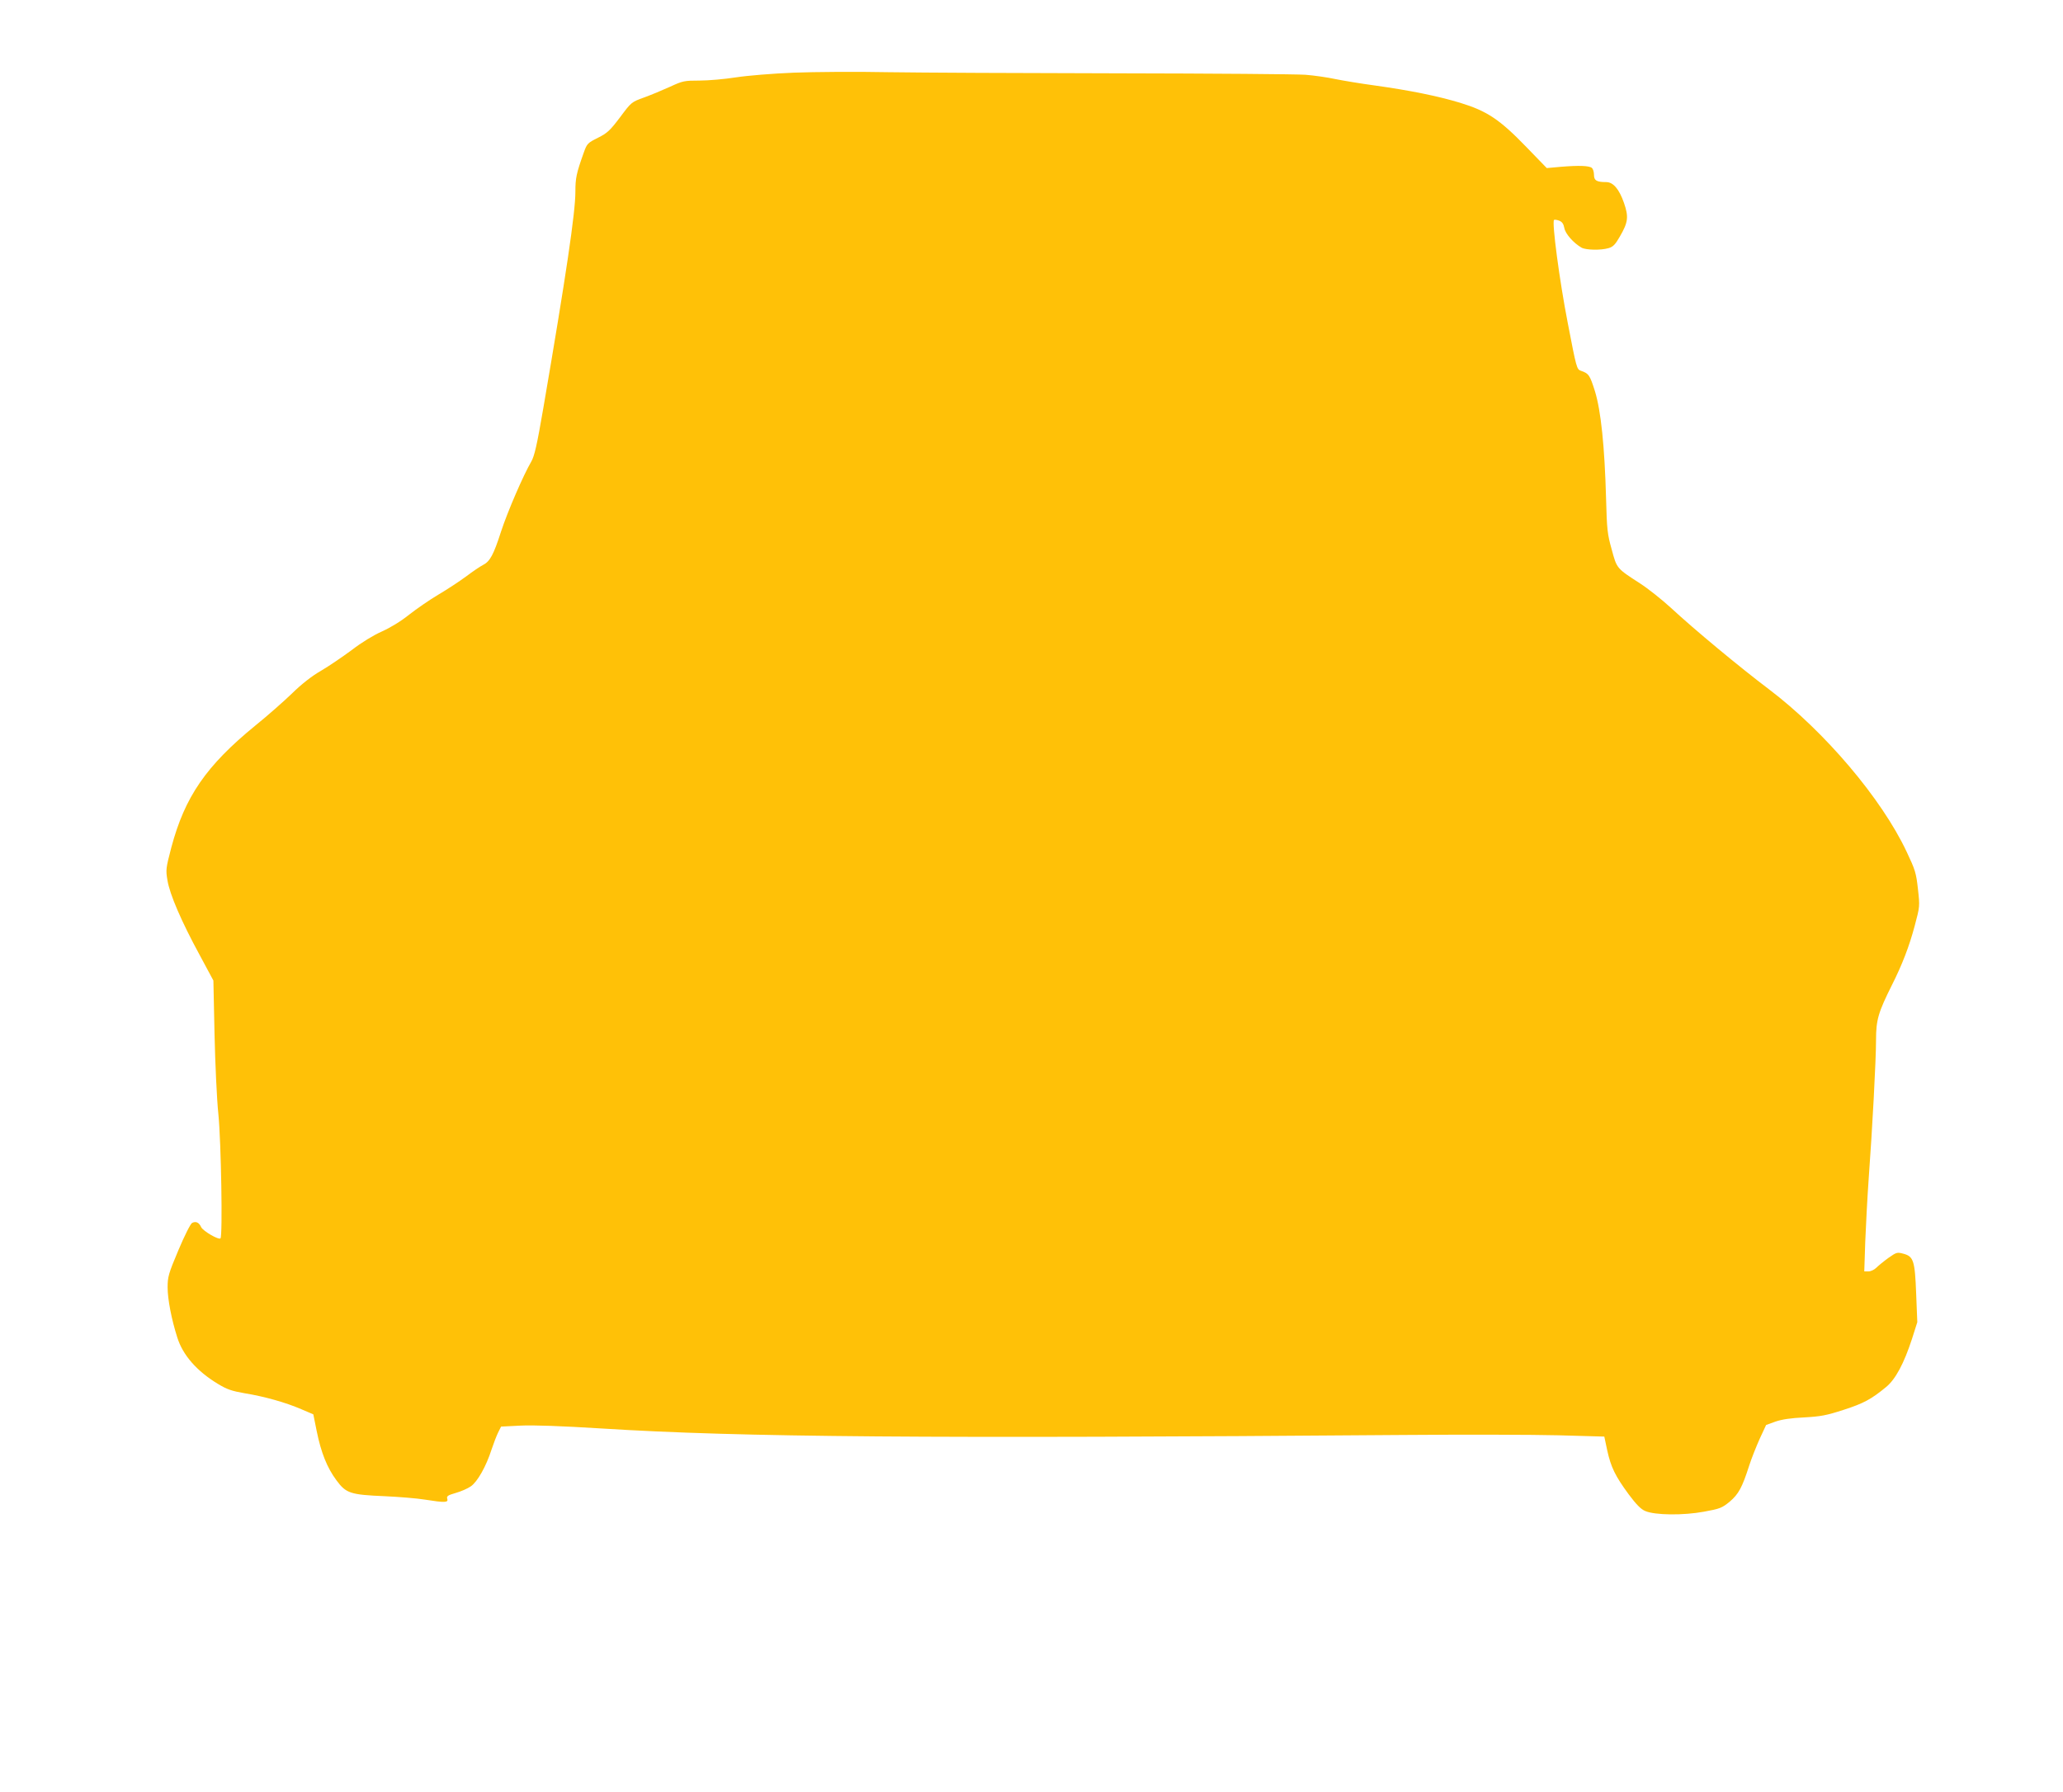
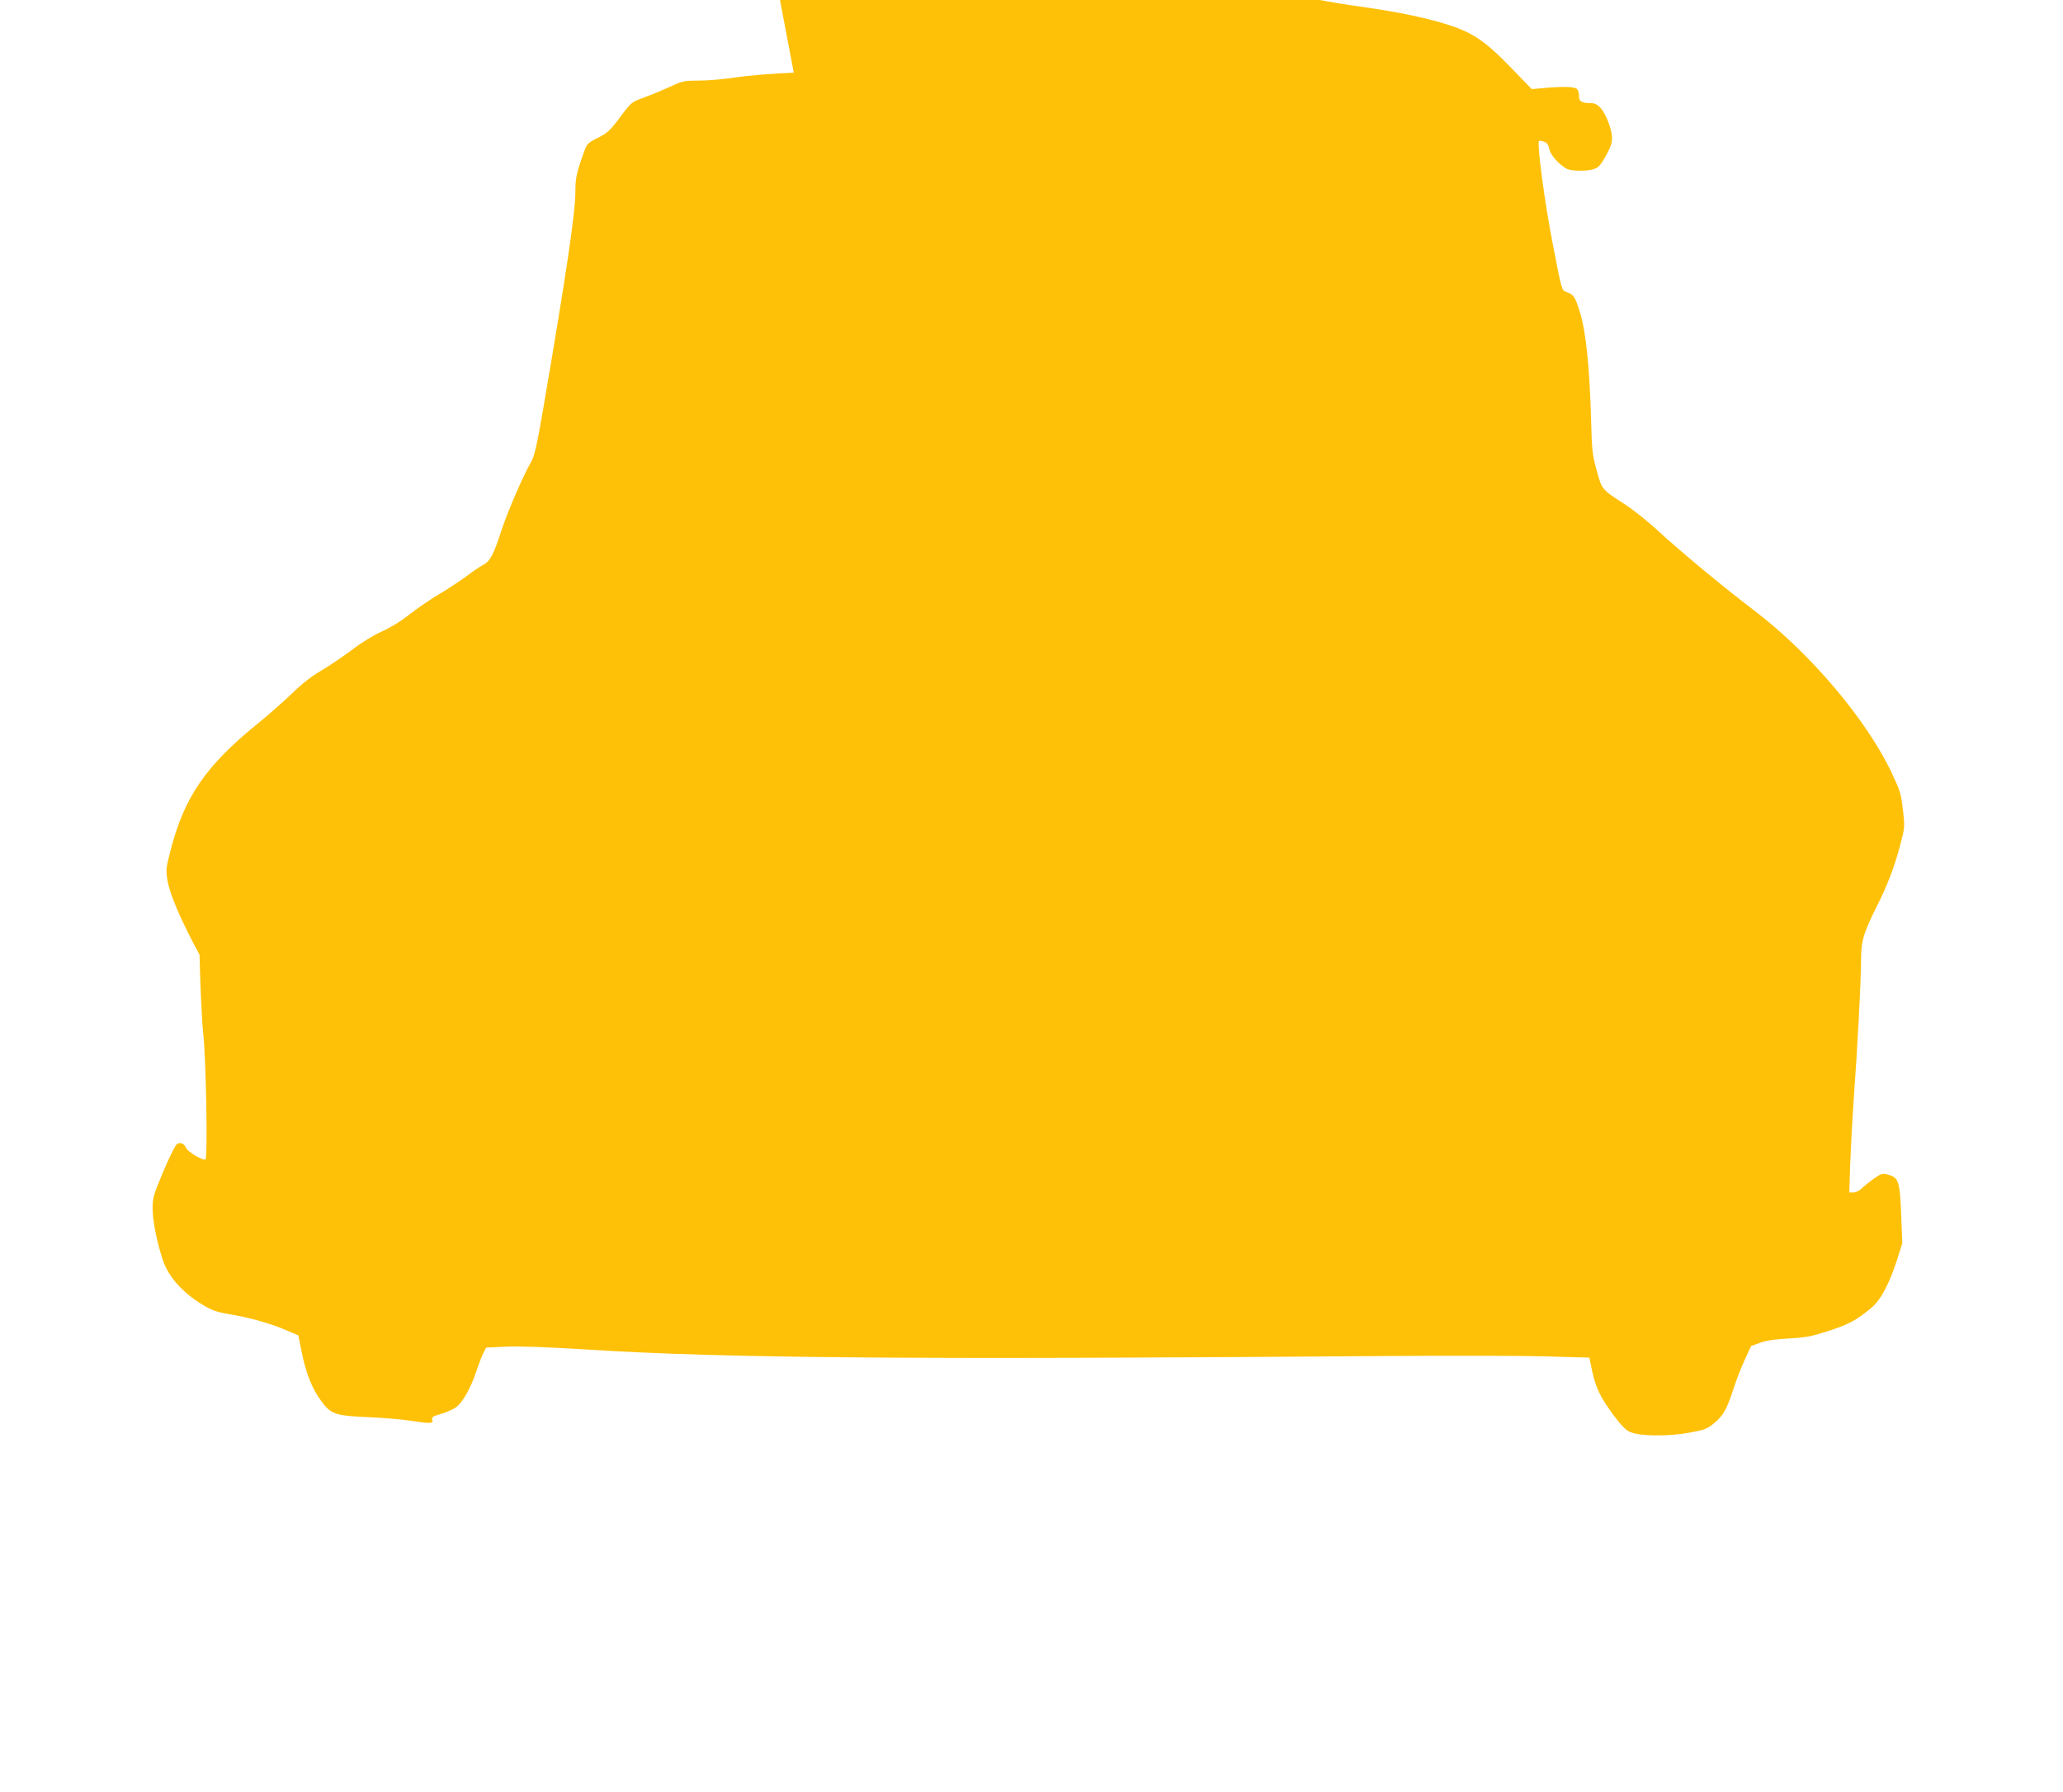
<svg xmlns="http://www.w3.org/2000/svg" version="1.0" width="1280pt" height="1112pt" viewBox="0 0 1280 1112" preserveAspectRatio="xMidYMid meet">
  <g transform="translate(0,1112) scale(0.1,-0.1)" fill="#ffc107" stroke="none">
-     <path d="M4925 10669 c-128 -5 -287 -18 -358 -29 -70 -11 -172 -20 -227 -20 -94 0 -104 -2 -182 -38 -46 -21 -118 -51 -162 -67 -78 -28 -79 -29 -149 -123 -62 -82 -79 -98 -137 -127 -64 -32 -68 -36 -88 -92 -46 -129 -52 -158 -52 -243 0 -129 -58 -521 -199 -1343 -40 -233 -55 -297 -75 -332 -49 -84 -146 -308 -187 -433 -47 -146 -69 -186 -112 -208 -18 -9 -65 -41 -106 -72 -41 -30 -118 -81 -171 -112 -54 -32 -135 -88 -181 -124 -52 -42 -117 -81 -170 -105 -52 -23 -126 -68 -188 -116 -57 -42 -142 -100 -190 -128 -56 -32 -120 -82 -181 -142 -52 -50 -153 -139 -225 -197 -306 -250 -438 -442 -522 -757 -34 -130 -35 -139 -24 -204 14 -87 87 -256 199 -462 l86 -160 7 -330 c4 -181 14 -406 24 -500 17 -170 27 -756 13 -770 -11 -11 -108 45 -120 70 -13 29 -33 38 -56 26 -10 -5 -48 -81 -85 -169 -62 -147 -67 -166 -67 -231 0 -74 24 -198 60 -311 34 -109 121 -209 252 -288 56 -34 85 -44 165 -58 123 -20 255 -57 352 -99 l75 -32 21 -104 c27 -133 64 -227 123 -306 59 -80 86 -89 299 -98 87 -4 199 -13 248 -21 126 -20 148 -19 140 5 -5 16 3 22 52 36 32 9 74 27 94 41 41 28 95 123 129 229 13 39 31 86 41 106 l18 36 120 6 c81 4 249 -2 508 -18 858 -54 2019 -63 4973 -40 371 3 803 2 959 -2 l285 -8 18 -85 c23 -105 50 -160 133 -273 47 -63 76 -93 103 -104 60 -26 236 -28 365 -4 99 18 111 23 159 62 55 47 77 87 121 224 14 44 44 119 65 166 l40 86 58 21 c41 14 95 22 179 26 103 6 136 12 244 47 124 40 172 66 264 142 58 48 110 145 160 298 l33 104 -7 176 c-8 206 -16 232 -80 249 -38 10 -42 9 -92 -26 -29 -21 -62 -48 -75 -61 -13 -13 -35 -23 -49 -23 l-26 0 6 183 c4 100 13 274 21 387 23 312 46 742 46 867 0 124 14 171 99 341 63 125 107 239 141 367 32 120 32 120 20 228 -11 100 -17 119 -70 231 -155 330 -509 747 -855 1009 -180 136 -460 368 -610 507 -55 50 -140 118 -190 150 -145 94 -143 91 -175 210 -27 95 -30 125 -35 315 -9 327 -32 546 -69 667 -32 101 -38 110 -87 127 -26 9 -28 17 -82 298 -51 261 -99 624 -85 638 3 3 17 1 31 -4 19 -7 28 -20 33 -46 6 -36 58 -94 107 -122 27 -15 119 -17 167 -3 28 8 42 22 71 73 51 88 55 121 25 208 -30 86 -67 129 -110 129 -60 0 -76 10 -76 45 0 18 -6 37 -13 43 -17 14 -81 16 -191 7 l-89 -8 -126 130 c-167 173 -245 224 -411 275 -139 42 -311 77 -533 108 -82 11 -190 29 -240 39 -51 11 -135 23 -187 27 -52 4 -576 8 -1165 9 -588 1 -1230 4 -1425 7 -195 4 -458 2 -585 -3z" />
+     <path d="M4925 10669 c-128 -5 -287 -18 -358 -29 -70 -11 -172 -20 -227 -20 -94 0 -104 -2 -182 -38 -46 -21 -118 -51 -162 -67 -78 -28 -79 -29 -149 -123 -62 -82 -79 -98 -137 -127 -64 -32 -68 -36 -88 -92 -46 -129 -52 -158 -52 -243 0 -129 -58 -521 -199 -1343 -40 -233 -55 -297 -75 -332 -49 -84 -146 -308 -187 -433 -47 -146 -69 -186 -112 -208 -18 -9 -65 -41 -106 -72 -41 -30 -118 -81 -171 -112 -54 -32 -135 -88 -181 -124 -52 -42 -117 -81 -170 -105 -52 -23 -126 -68 -188 -116 -57 -42 -142 -100 -190 -128 -56 -32 -120 -82 -181 -142 -52 -50 -153 -139 -225 -197 -306 -250 -438 -442 -522 -757 -34 -130 -35 -139 -24 -204 14 -87 87 -256 199 -462 c4 -181 14 -406 24 -500 17 -170 27 -756 13 -770 -11 -11 -108 45 -120 70 -13 29 -33 38 -56 26 -10 -5 -48 -81 -85 -169 -62 -147 -67 -166 -67 -231 0 -74 24 -198 60 -311 34 -109 121 -209 252 -288 56 -34 85 -44 165 -58 123 -20 255 -57 352 -99 l75 -32 21 -104 c27 -133 64 -227 123 -306 59 -80 86 -89 299 -98 87 -4 199 -13 248 -21 126 -20 148 -19 140 5 -5 16 3 22 52 36 32 9 74 27 94 41 41 28 95 123 129 229 13 39 31 86 41 106 l18 36 120 6 c81 4 249 -2 508 -18 858 -54 2019 -63 4973 -40 371 3 803 2 959 -2 l285 -8 18 -85 c23 -105 50 -160 133 -273 47 -63 76 -93 103 -104 60 -26 236 -28 365 -4 99 18 111 23 159 62 55 47 77 87 121 224 14 44 44 119 65 166 l40 86 58 21 c41 14 95 22 179 26 103 6 136 12 244 47 124 40 172 66 264 142 58 48 110 145 160 298 l33 104 -7 176 c-8 206 -16 232 -80 249 -38 10 -42 9 -92 -26 -29 -21 -62 -48 -75 -61 -13 -13 -35 -23 -49 -23 l-26 0 6 183 c4 100 13 274 21 387 23 312 46 742 46 867 0 124 14 171 99 341 63 125 107 239 141 367 32 120 32 120 20 228 -11 100 -17 119 -70 231 -155 330 -509 747 -855 1009 -180 136 -460 368 -610 507 -55 50 -140 118 -190 150 -145 94 -143 91 -175 210 -27 95 -30 125 -35 315 -9 327 -32 546 -69 667 -32 101 -38 110 -87 127 -26 9 -28 17 -82 298 -51 261 -99 624 -85 638 3 3 17 1 31 -4 19 -7 28 -20 33 -46 6 -36 58 -94 107 -122 27 -15 119 -17 167 -3 28 8 42 22 71 73 51 88 55 121 25 208 -30 86 -67 129 -110 129 -60 0 -76 10 -76 45 0 18 -6 37 -13 43 -17 14 -81 16 -191 7 l-89 -8 -126 130 c-167 173 -245 224 -411 275 -139 42 -311 77 -533 108 -82 11 -190 29 -240 39 -51 11 -135 23 -187 27 -52 4 -576 8 -1165 9 -588 1 -1230 4 -1425 7 -195 4 -458 2 -585 -3z" />
  </g>
</svg>